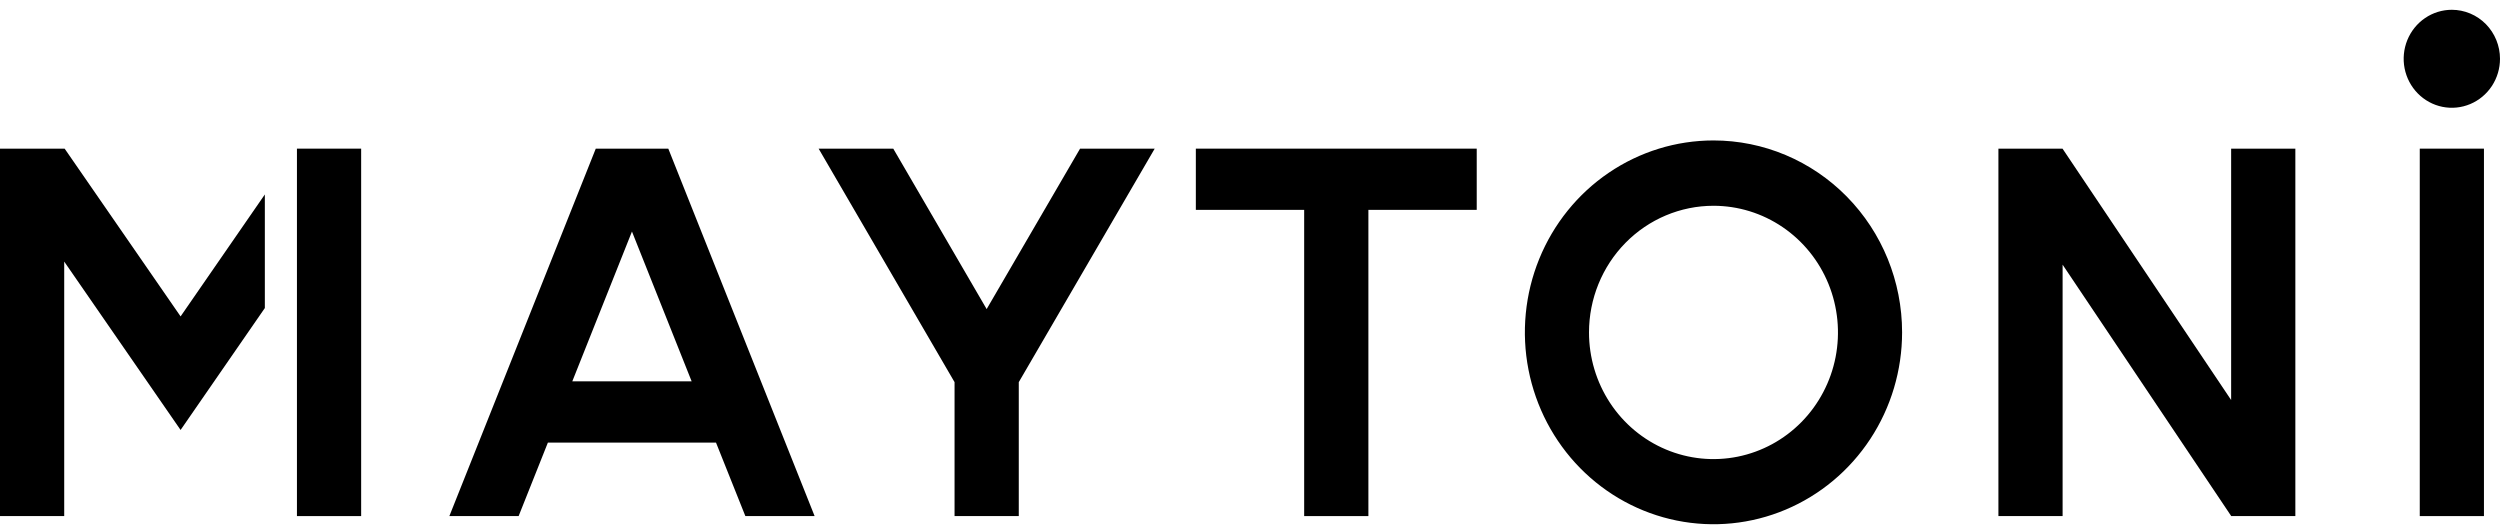
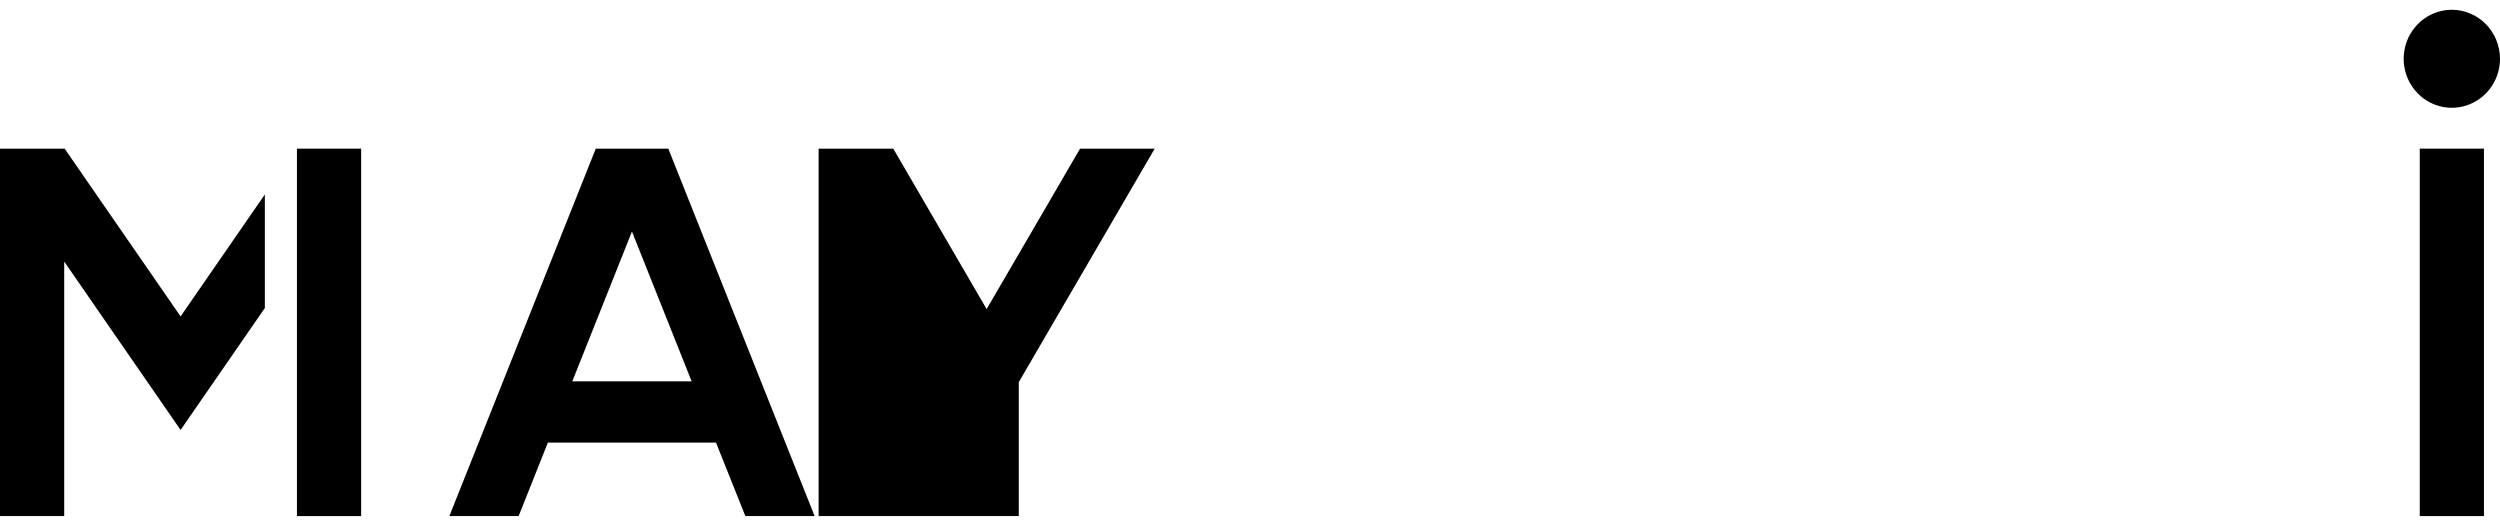
<svg xmlns="http://www.w3.org/2000/svg" width="241" height="51" viewBox="0 0 241 51" fill="none">
  <path d="M71.853 49.751H78.529L64.424 14.329H57.432L43.318 49.751H49.995L52.816 42.667H69.023L71.853 49.751ZM55.169 36.762L60.921 22.319L66.675 36.762H55.169Z" fill="black" />
-   <path d="M111.314 14.329H104.119L95.113 29.796L86.11 14.329H78.915L92.019 36.839V49.751H98.21V36.839L111.314 14.329Z" fill="black" />
-   <path d="M115.279 14.329V20.231H125.722V49.751H131.913V20.231H142.356V14.329H115.279Z" fill="black" />
-   <path d="M165.18 19.837C167.554 19.837 169.874 20.553 171.847 21.895C173.821 23.237 175.359 25.143 176.267 27.375C177.175 29.605 177.413 32.06 176.95 34.429C176.487 36.797 175.344 38.973 173.666 40.68C171.987 42.388 169.849 43.551 167.521 44.022C165.193 44.493 162.781 44.251 160.588 43.327C158.395 42.403 156.521 40.838 155.202 38.83C153.884 36.822 153.18 34.462 153.18 32.047C153.18 28.809 154.444 25.703 156.694 23.413C158.945 21.124 161.997 19.837 165.18 19.837ZM165.18 13.539C161.584 13.539 158.069 14.624 155.079 16.657C152.089 18.689 149.758 21.578 148.382 24.959C147.006 28.339 146.646 32.058 147.347 35.647C148.049 39.235 149.781 42.532 152.323 45.119C154.866 47.706 158.106 49.468 161.633 50.181C165.16 50.895 168.816 50.529 172.138 49.129C175.46 47.728 178.3 45.358 180.298 42.315C182.296 39.273 183.362 35.697 183.362 32.038C183.362 27.132 181.447 22.426 178.037 18.957C174.627 15.488 170.002 13.539 165.18 13.539Z" fill="black" />
-   <path d="M221.272 49.751H215.091H215.082V49.737L198.835 25.514V49.751H192.647V14.329H198.826H198.835V14.341L215.082 38.563V14.329H221.272V49.751Z" fill="black" />
+   <path d="M111.314 14.329H104.119L95.113 29.796L86.11 14.329H78.915V49.751H98.21V36.839L111.314 14.329Z" fill="black" />
  <path d="M239.453 14.329H233.265V49.751H239.453V14.329Z" fill="black" />
  <path d="M34.815 14.329H28.625V49.751H34.815V14.329Z" fill="black" />
  <path d="M0 49.751H6.19V25.216L17.409 41.449L25.531 29.695V18.745L17.409 30.502L6.231 14.329H6.19H0" fill="black" />
  <path d="M241 5.667C241 6.601 240.727 7.514 240.217 8.291C239.705 9.068 238.982 9.673 238.133 10.03C237.284 10.388 236.351 10.482 235.45 10.299C234.549 10.117 233.724 9.667 233.075 9.007C232.424 8.346 231.983 7.505 231.803 6.588C231.623 5.672 231.717 4.723 232.067 3.86C232.42 2.997 233.014 2.259 233.778 1.74C234.54 1.221 235.439 0.944 236.356 0.944C236.966 0.944 237.569 1.066 238.133 1.304C238.697 1.541 239.207 1.889 239.639 2.327C240.069 2.766 240.413 3.287 240.645 3.86C240.879 4.433 241 5.047 241 5.667Z" fill="black" />
</svg>